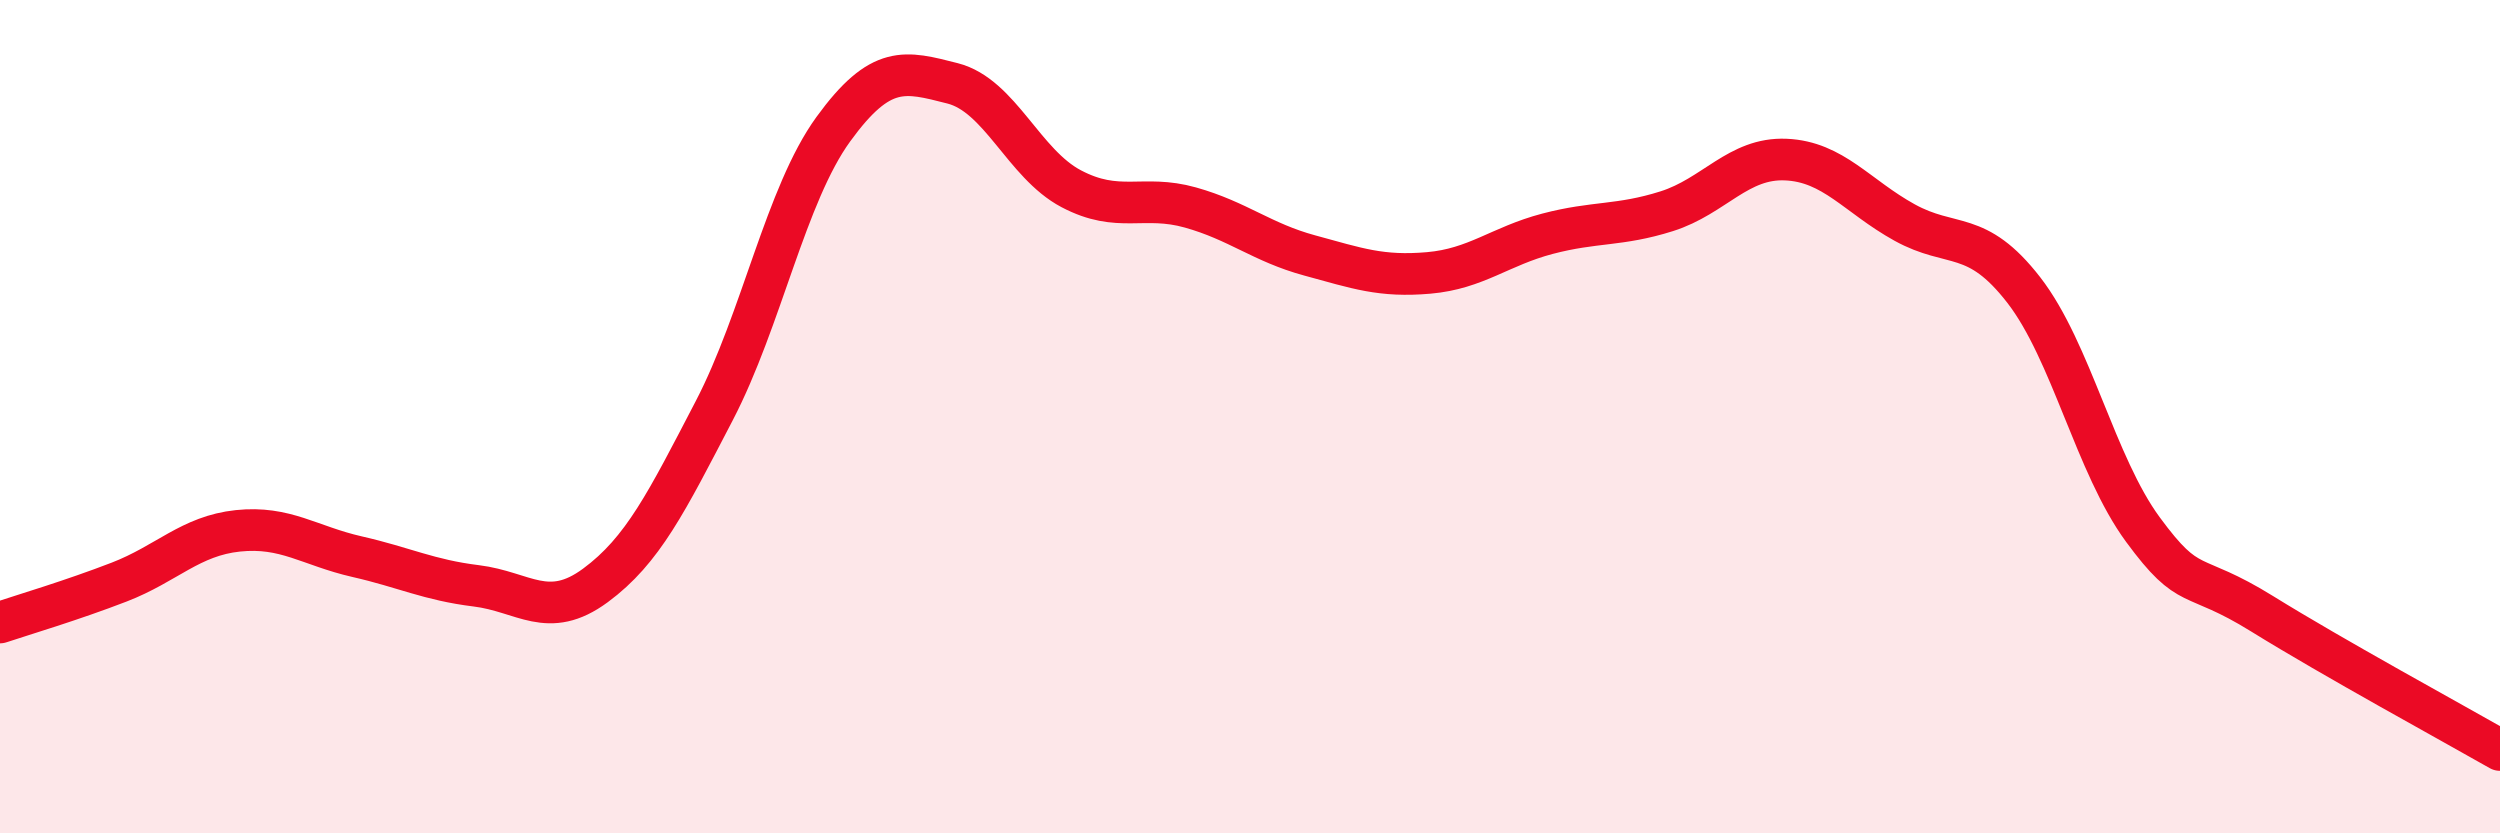
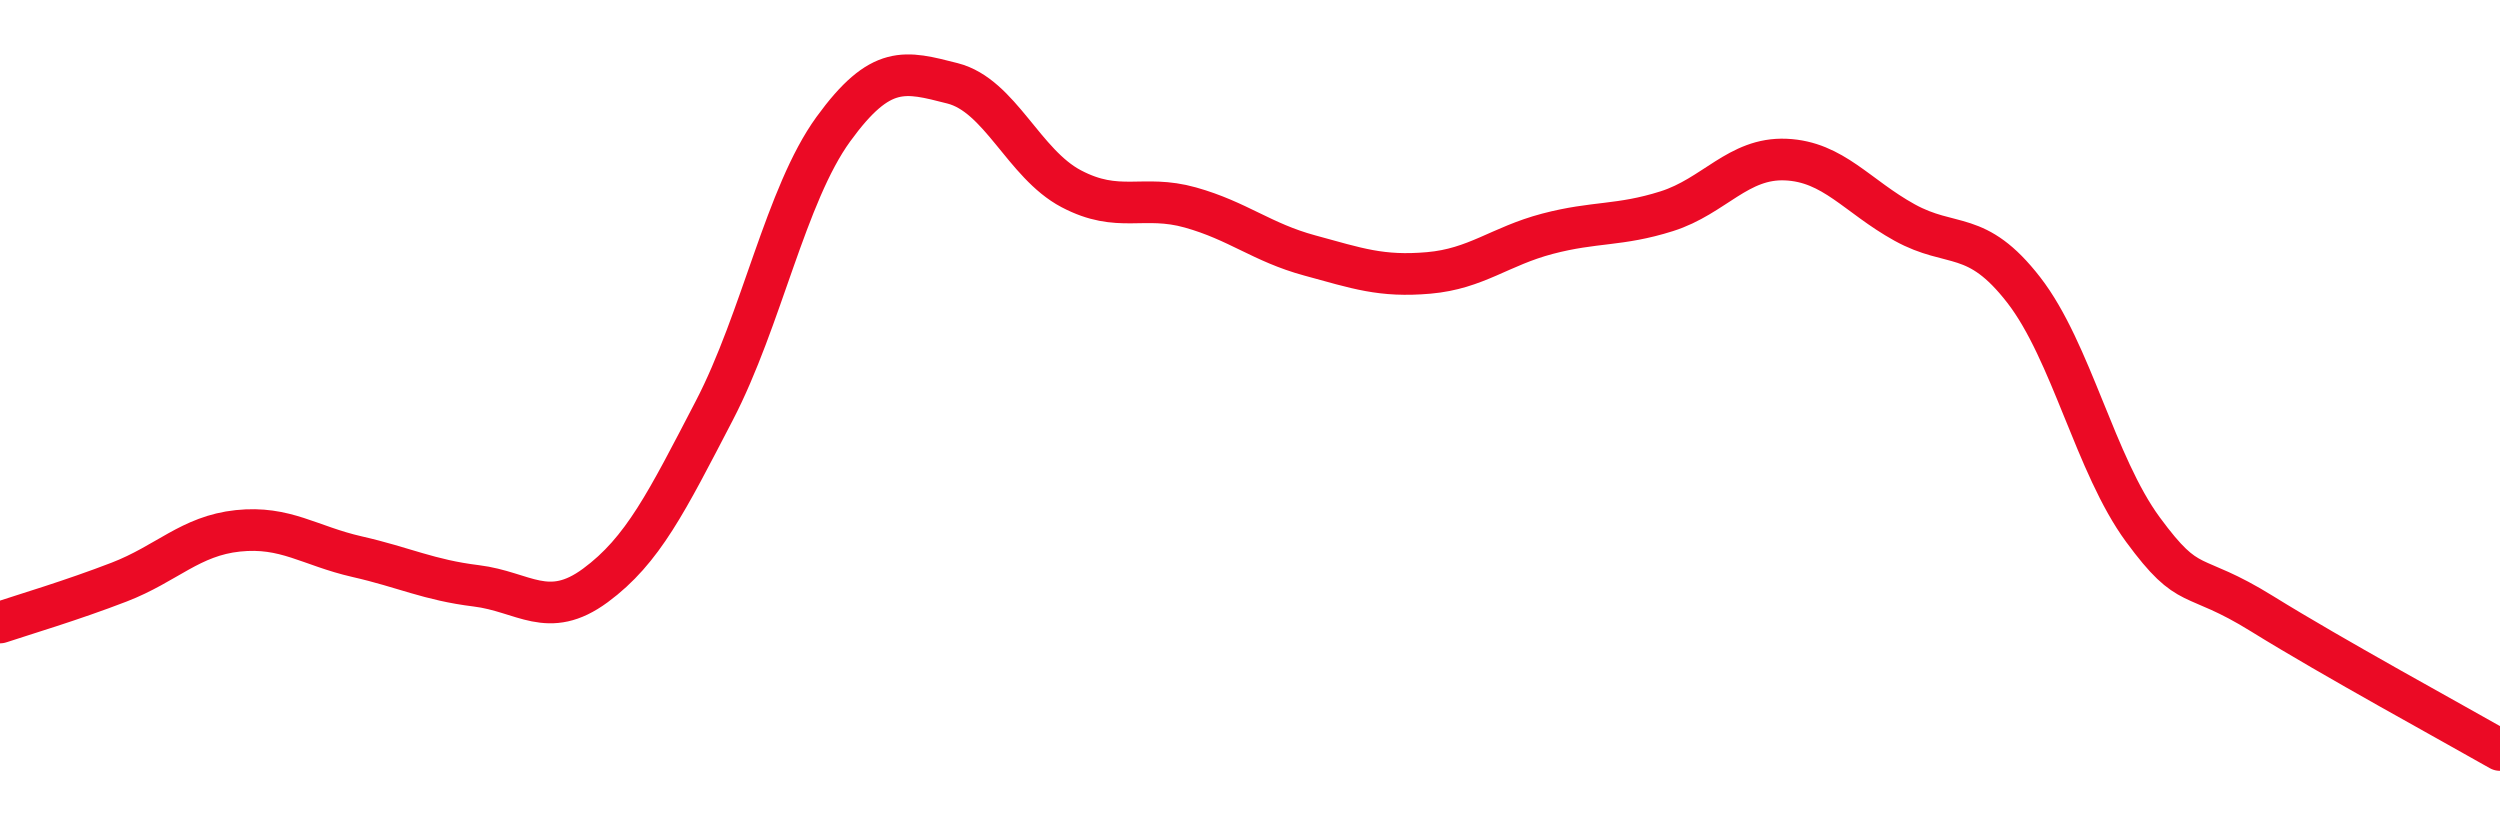
<svg xmlns="http://www.w3.org/2000/svg" width="60" height="20" viewBox="0 0 60 20">
-   <path d="M 0,14.94 C 0.57,14.75 1.72,14.41 2.86,13.97 C 4,13.53 4.57,12.86 5.71,12.74 C 6.85,12.62 7.43,13.1 8.57,13.36 C 9.71,13.62 10.29,13.92 11.43,14.06 C 12.57,14.2 13.15,14.89 14.29,14.05 C 15.43,13.21 16,12.05 17.14,9.86 C 18.28,7.67 18.86,4.67 20,3.1 C 21.14,1.53 21.72,1.71 22.86,2 C 24,2.29 24.57,3.93 25.71,4.53 C 26.85,5.13 27.43,4.66 28.57,4.98 C 29.71,5.3 30.29,5.82 31.43,6.13 C 32.57,6.44 33.15,6.65 34.29,6.55 C 35.43,6.45 36,5.91 37.14,5.61 C 38.28,5.31 38.86,5.43 40,5.07 C 41.14,4.71 41.72,3.78 42.86,3.83 C 44,3.88 44.57,4.71 45.71,5.34 C 46.85,5.97 47.43,5.49 48.57,6.96 C 49.71,8.43 50.29,11.16 51.43,12.71 C 52.57,14.26 52.58,13.67 54.29,14.73 C 56,15.79 58.86,17.35 60,18L60 20L0 20Z" fill="#EB0A25" opacity="0.1" stroke-linecap="round" stroke-linejoin="round" />
  <path d="M 0,14.94 C 0.57,14.75 1.72,14.41 2.86,13.97 C 4,13.53 4.57,12.86 5.71,12.74 C 6.85,12.62 7.43,13.1 8.57,13.36 C 9.71,13.62 10.29,13.92 11.43,14.06 C 12.57,14.2 13.15,14.89 14.29,14.05 C 15.43,13.21 16,12.05 17.14,9.86 C 18.28,7.67 18.86,4.67 20,3.1 C 21.14,1.53 21.72,1.71 22.86,2 C 24,2.29 24.57,3.93 25.71,4.53 C 26.85,5.13 27.43,4.66 28.57,4.98 C 29.71,5.3 30.29,5.82 31.43,6.13 C 32.57,6.44 33.15,6.65 34.29,6.55 C 35.43,6.45 36,5.91 37.14,5.61 C 38.28,5.31 38.86,5.43 40,5.07 C 41.14,4.71 41.72,3.78 42.86,3.83 C 44,3.88 44.57,4.71 45.71,5.34 C 46.85,5.97 47.43,5.49 48.57,6.96 C 49.71,8.43 50.29,11.16 51.43,12.71 C 52.57,14.26 52.58,13.67 54.29,14.73 C 56,15.79 58.86,17.35 60,18" stroke="#EB0A25" stroke-width="1" fill="none" stroke-linecap="round" stroke-linejoin="round" />
</svg>